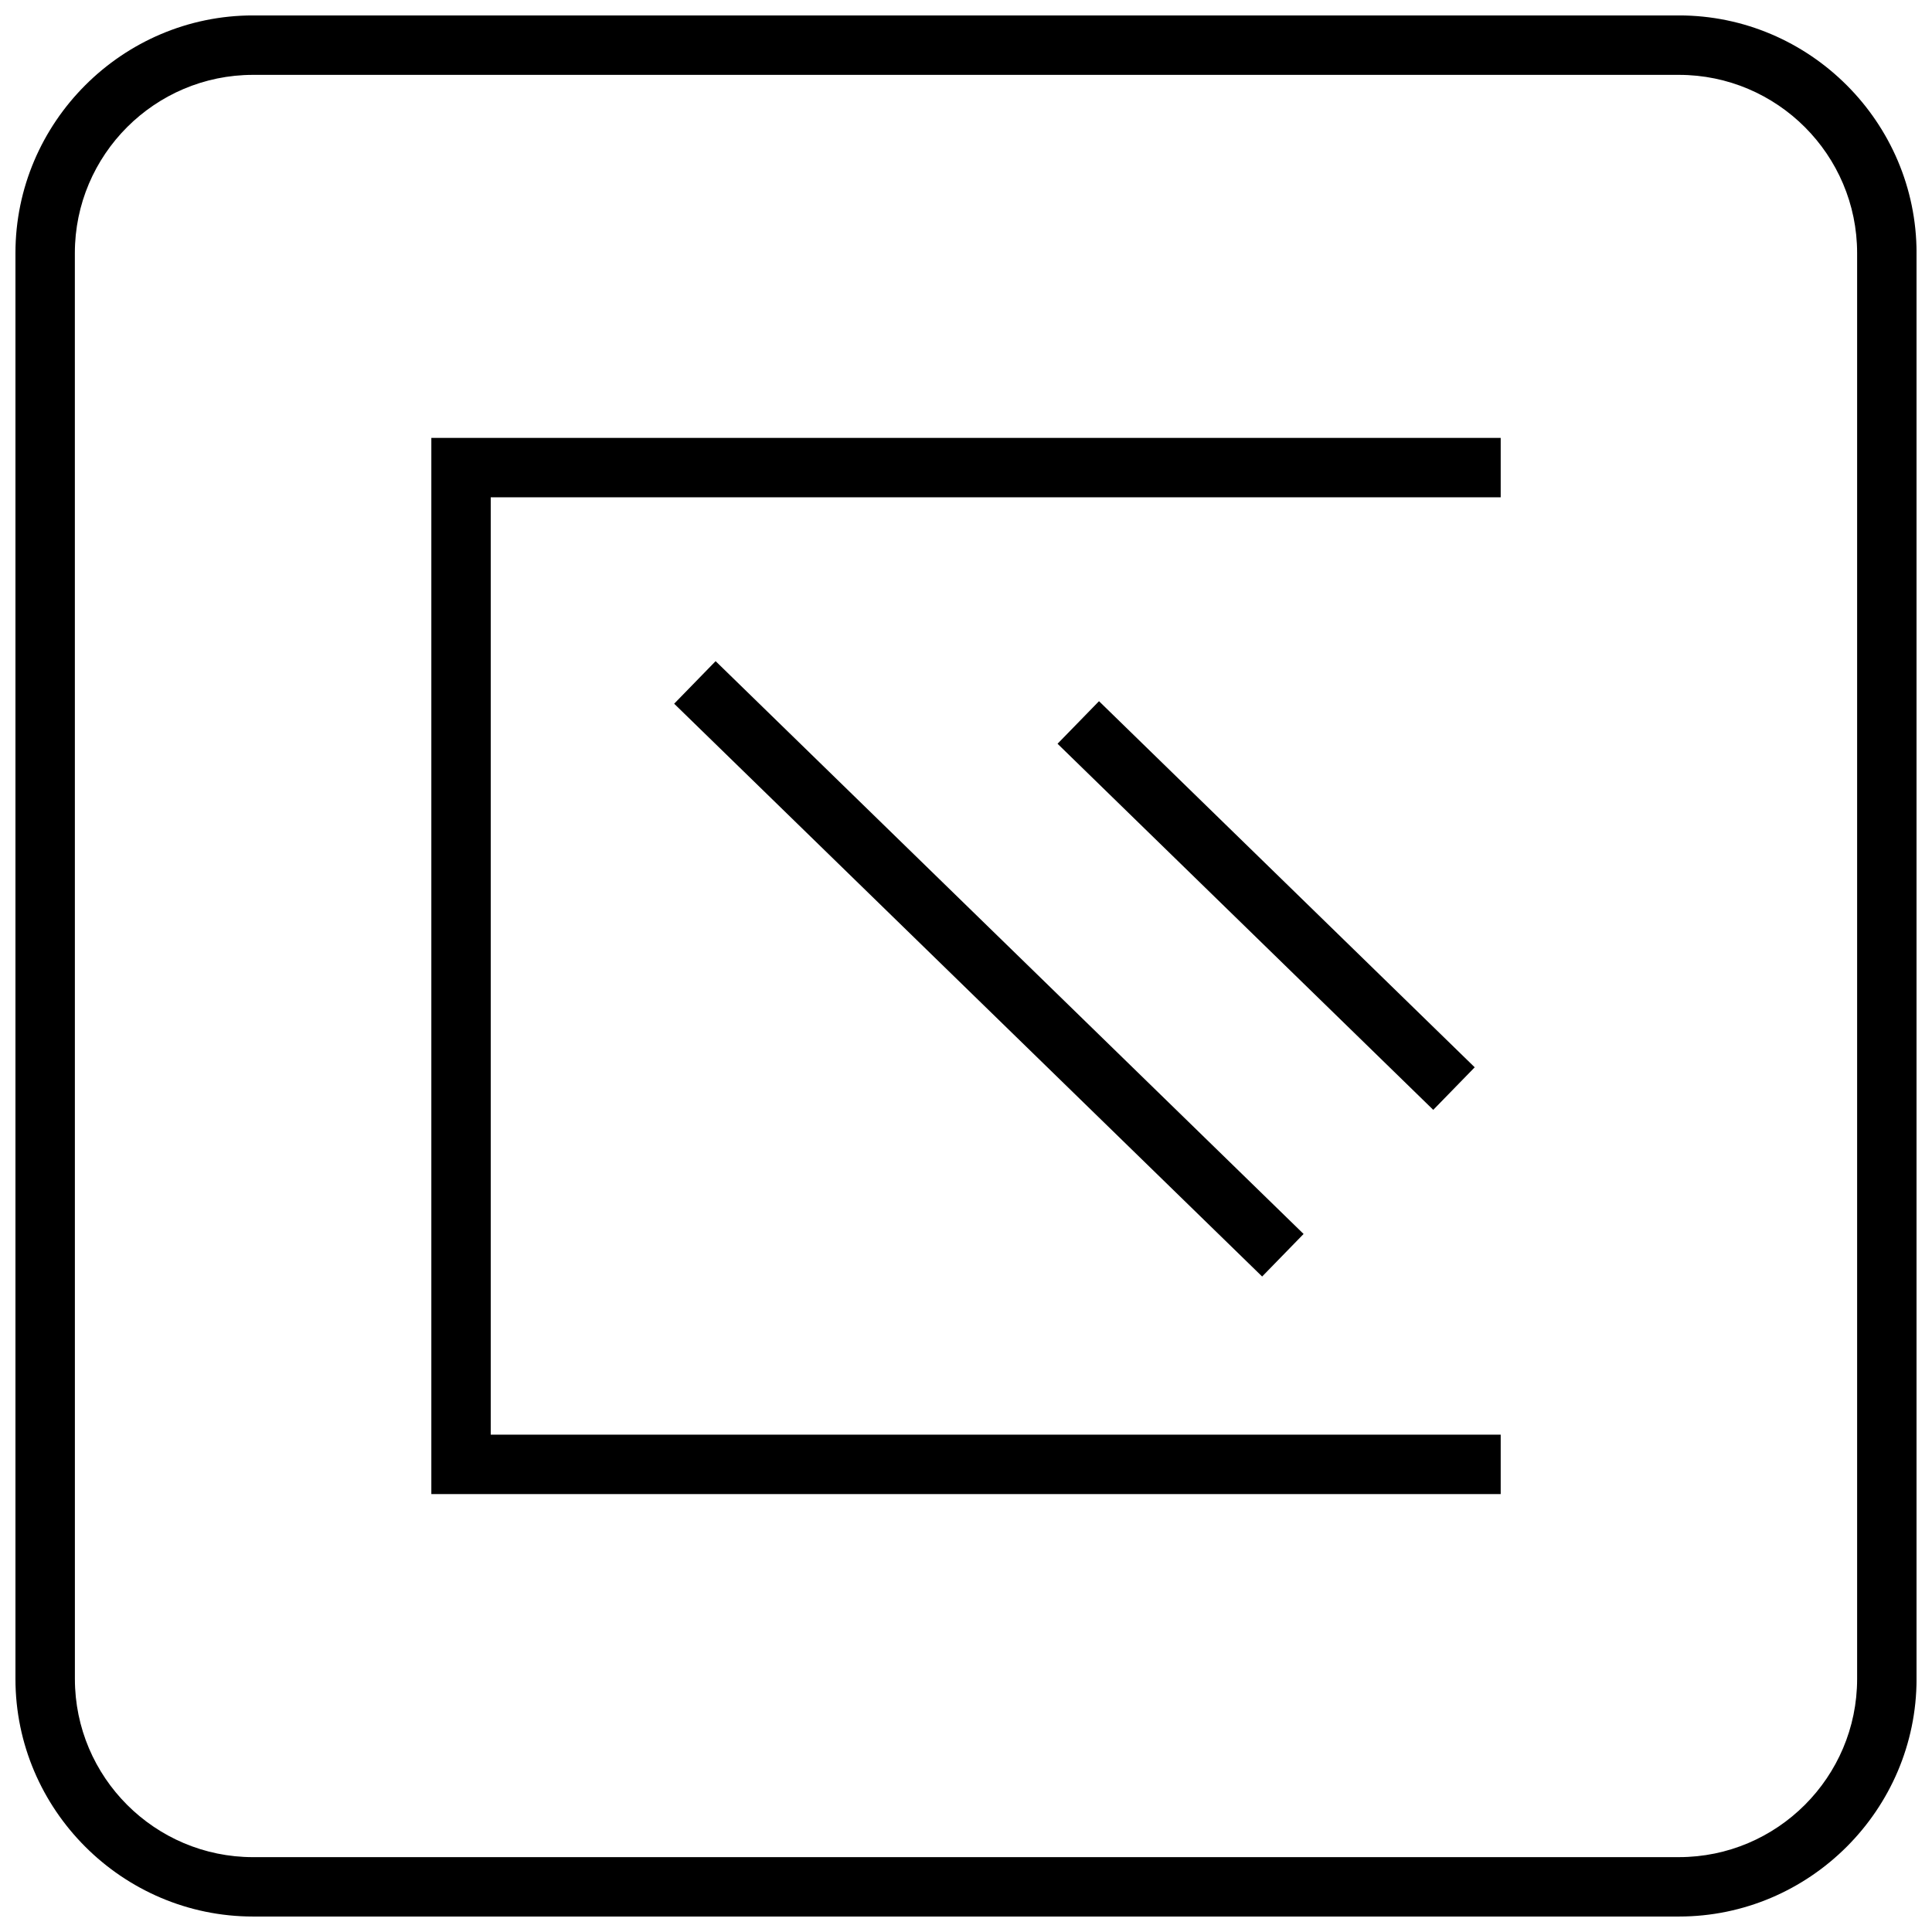
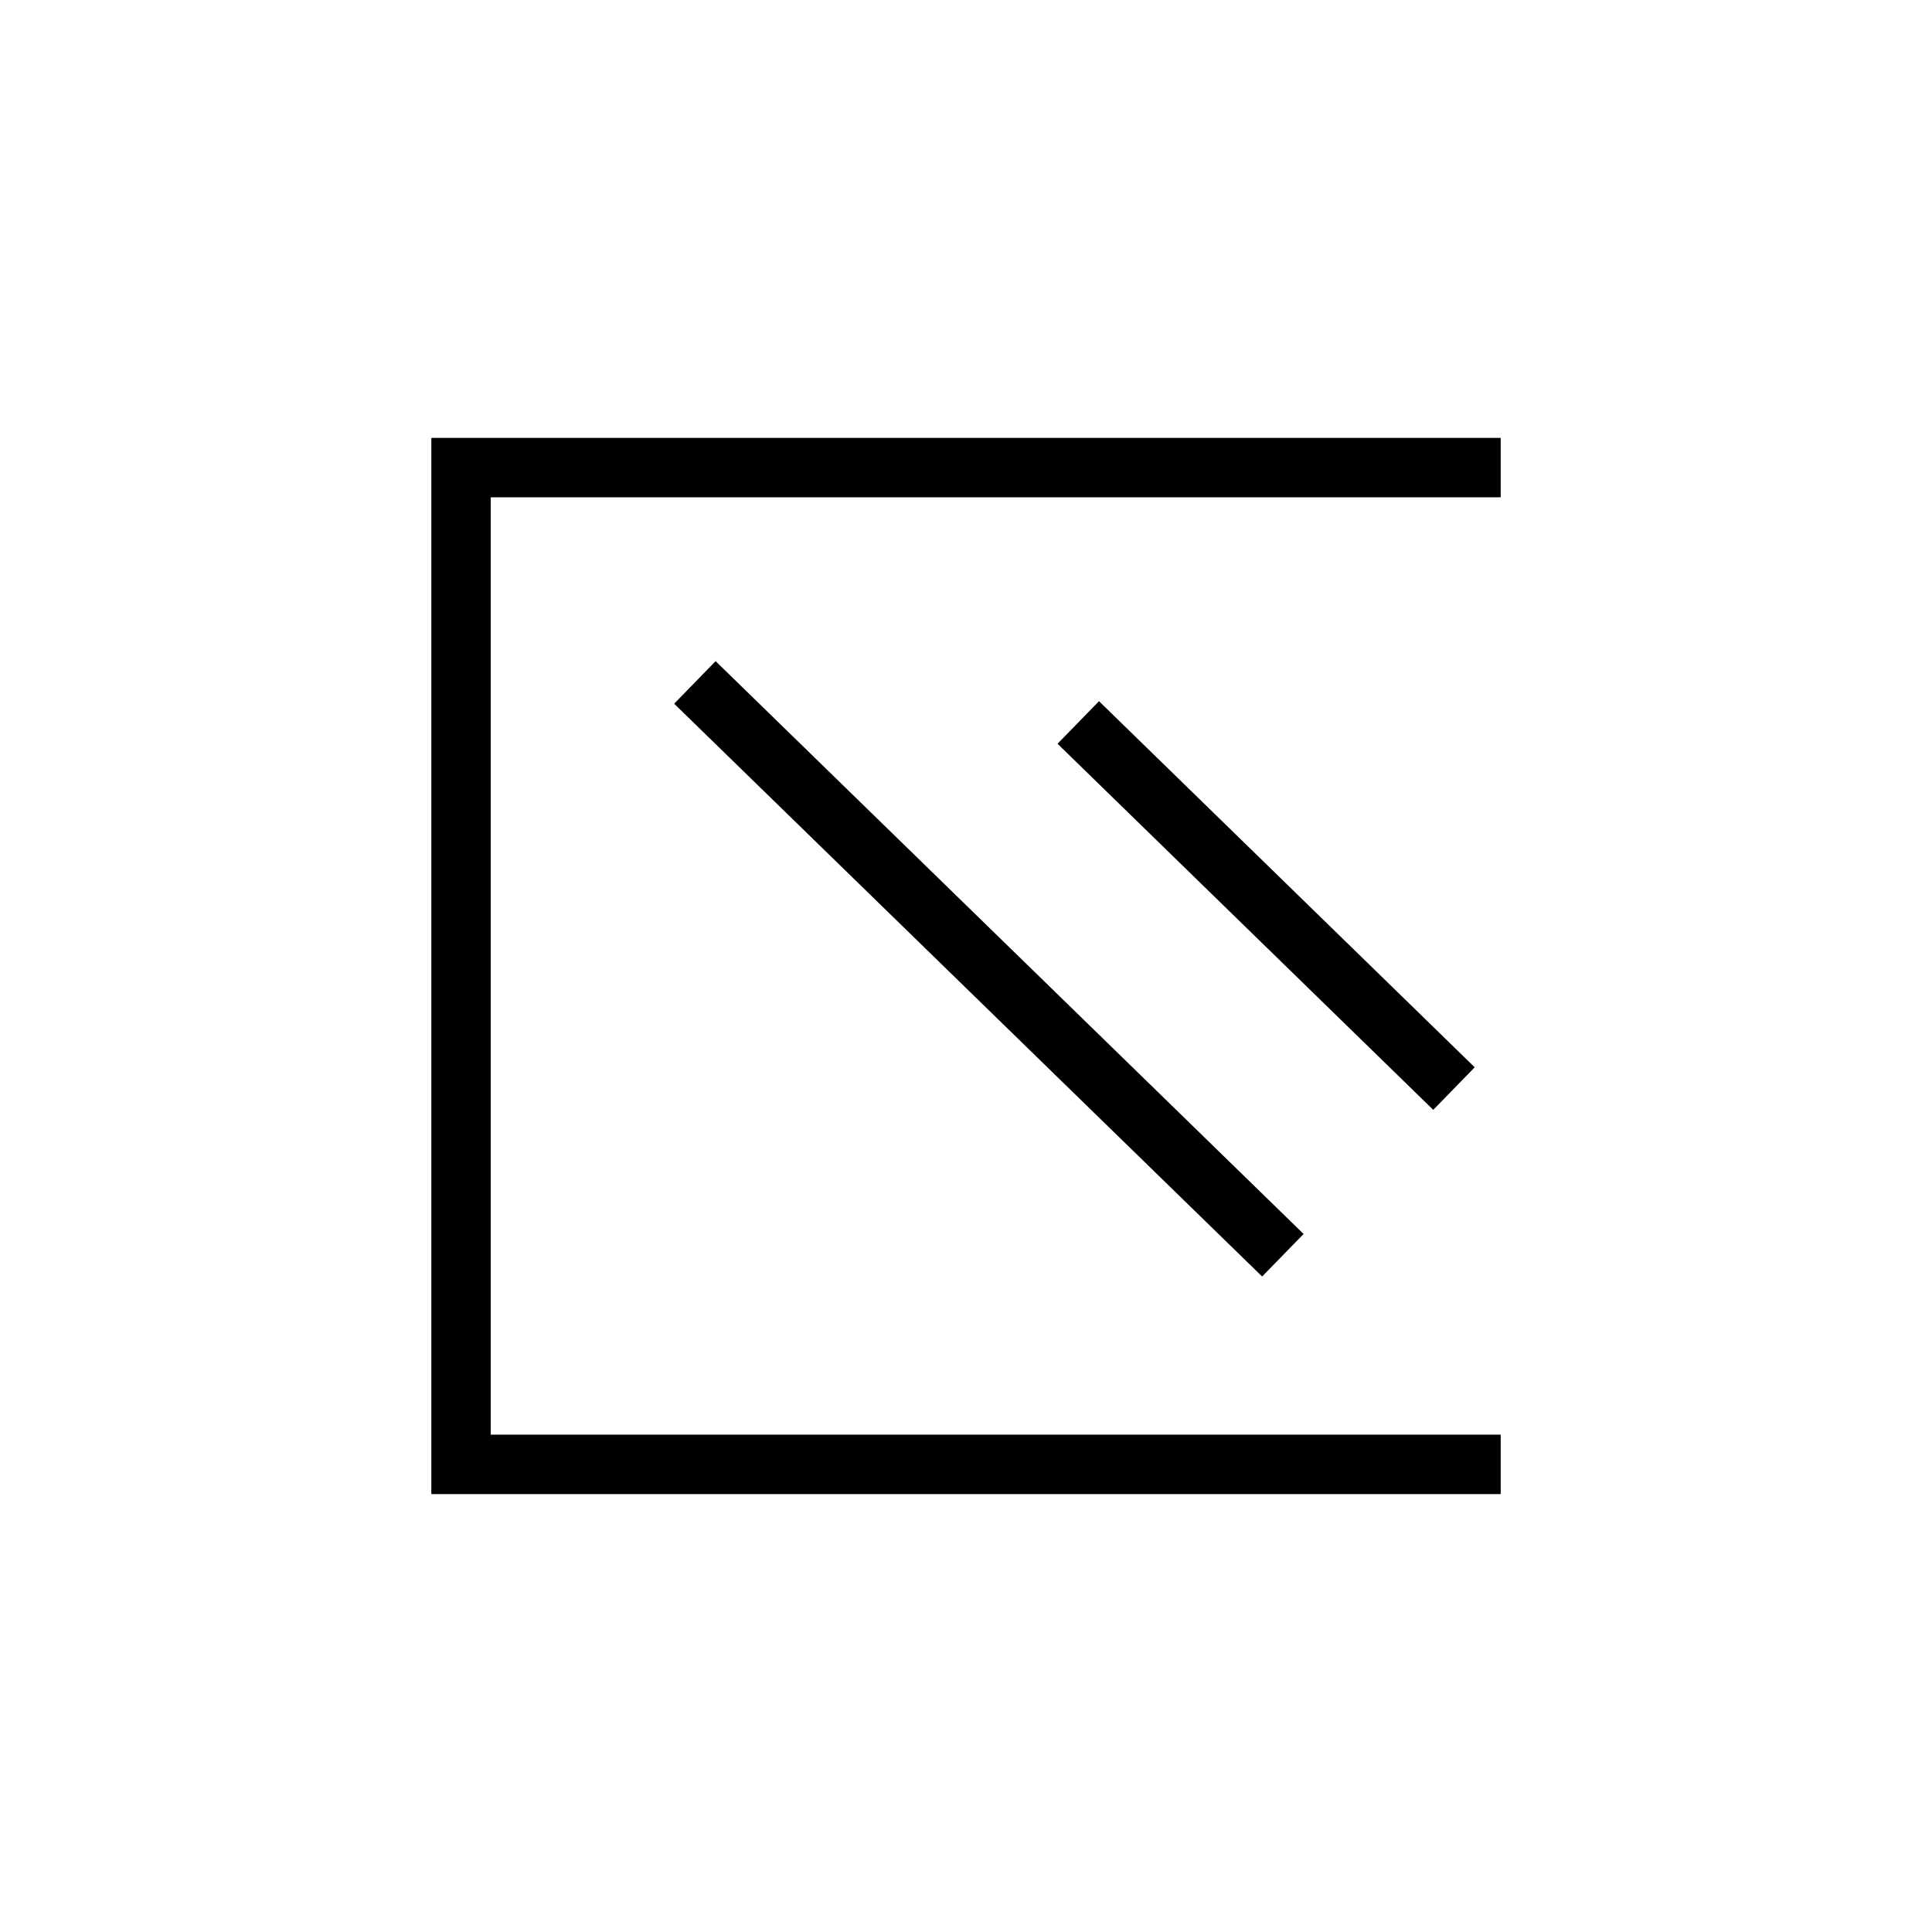
<svg xmlns="http://www.w3.org/2000/svg" width="800px" height="800px" version="1.1" viewBox="144 144 512 512">
  <defs>
    <clipPath id="a">
-       <path d="m148.09 148.09h503.81v503.81h-503.81z" />
+       <path d="m148.09 148.09h503.81v503.81h-503.81" />
    </clipPath>
  </defs>
  <path d="m541.7 524.2h-267.65v-248.41h267.65v-15.742h-283.39v279.9h283.39z" />
  <path d="m322.66 330.49 10.984-11.277 155.82 151.8-10.984 11.277z" />
  <path d="m424.26 341.1 10.988-11.277 99.566 97.023-10.988 11.277z" />
  <g clip-path="url(#a)">
-     <path d="m211.07 651.9h377.86c34.637 0 62.977-28.34 62.977-62.977v-377.86c0-34.637-28.34-62.977-62.977-62.977h-377.86c-34.637 0-62.977 28.34-62.977 62.977v377.86c0 34.637 28.34 62.977 62.977 62.977zm-47.234-440.83c0-26.039 21.191-47.23 47.23-47.23h377.86c26.039 0 47.23 21.191 47.23 47.23v377.86c0 26.039-21.191 47.23-47.23 47.23l-377.85 0.004c-26.039 0-47.23-21.191-47.23-47.23z" />
-   </g>
+     </g>
</svg>